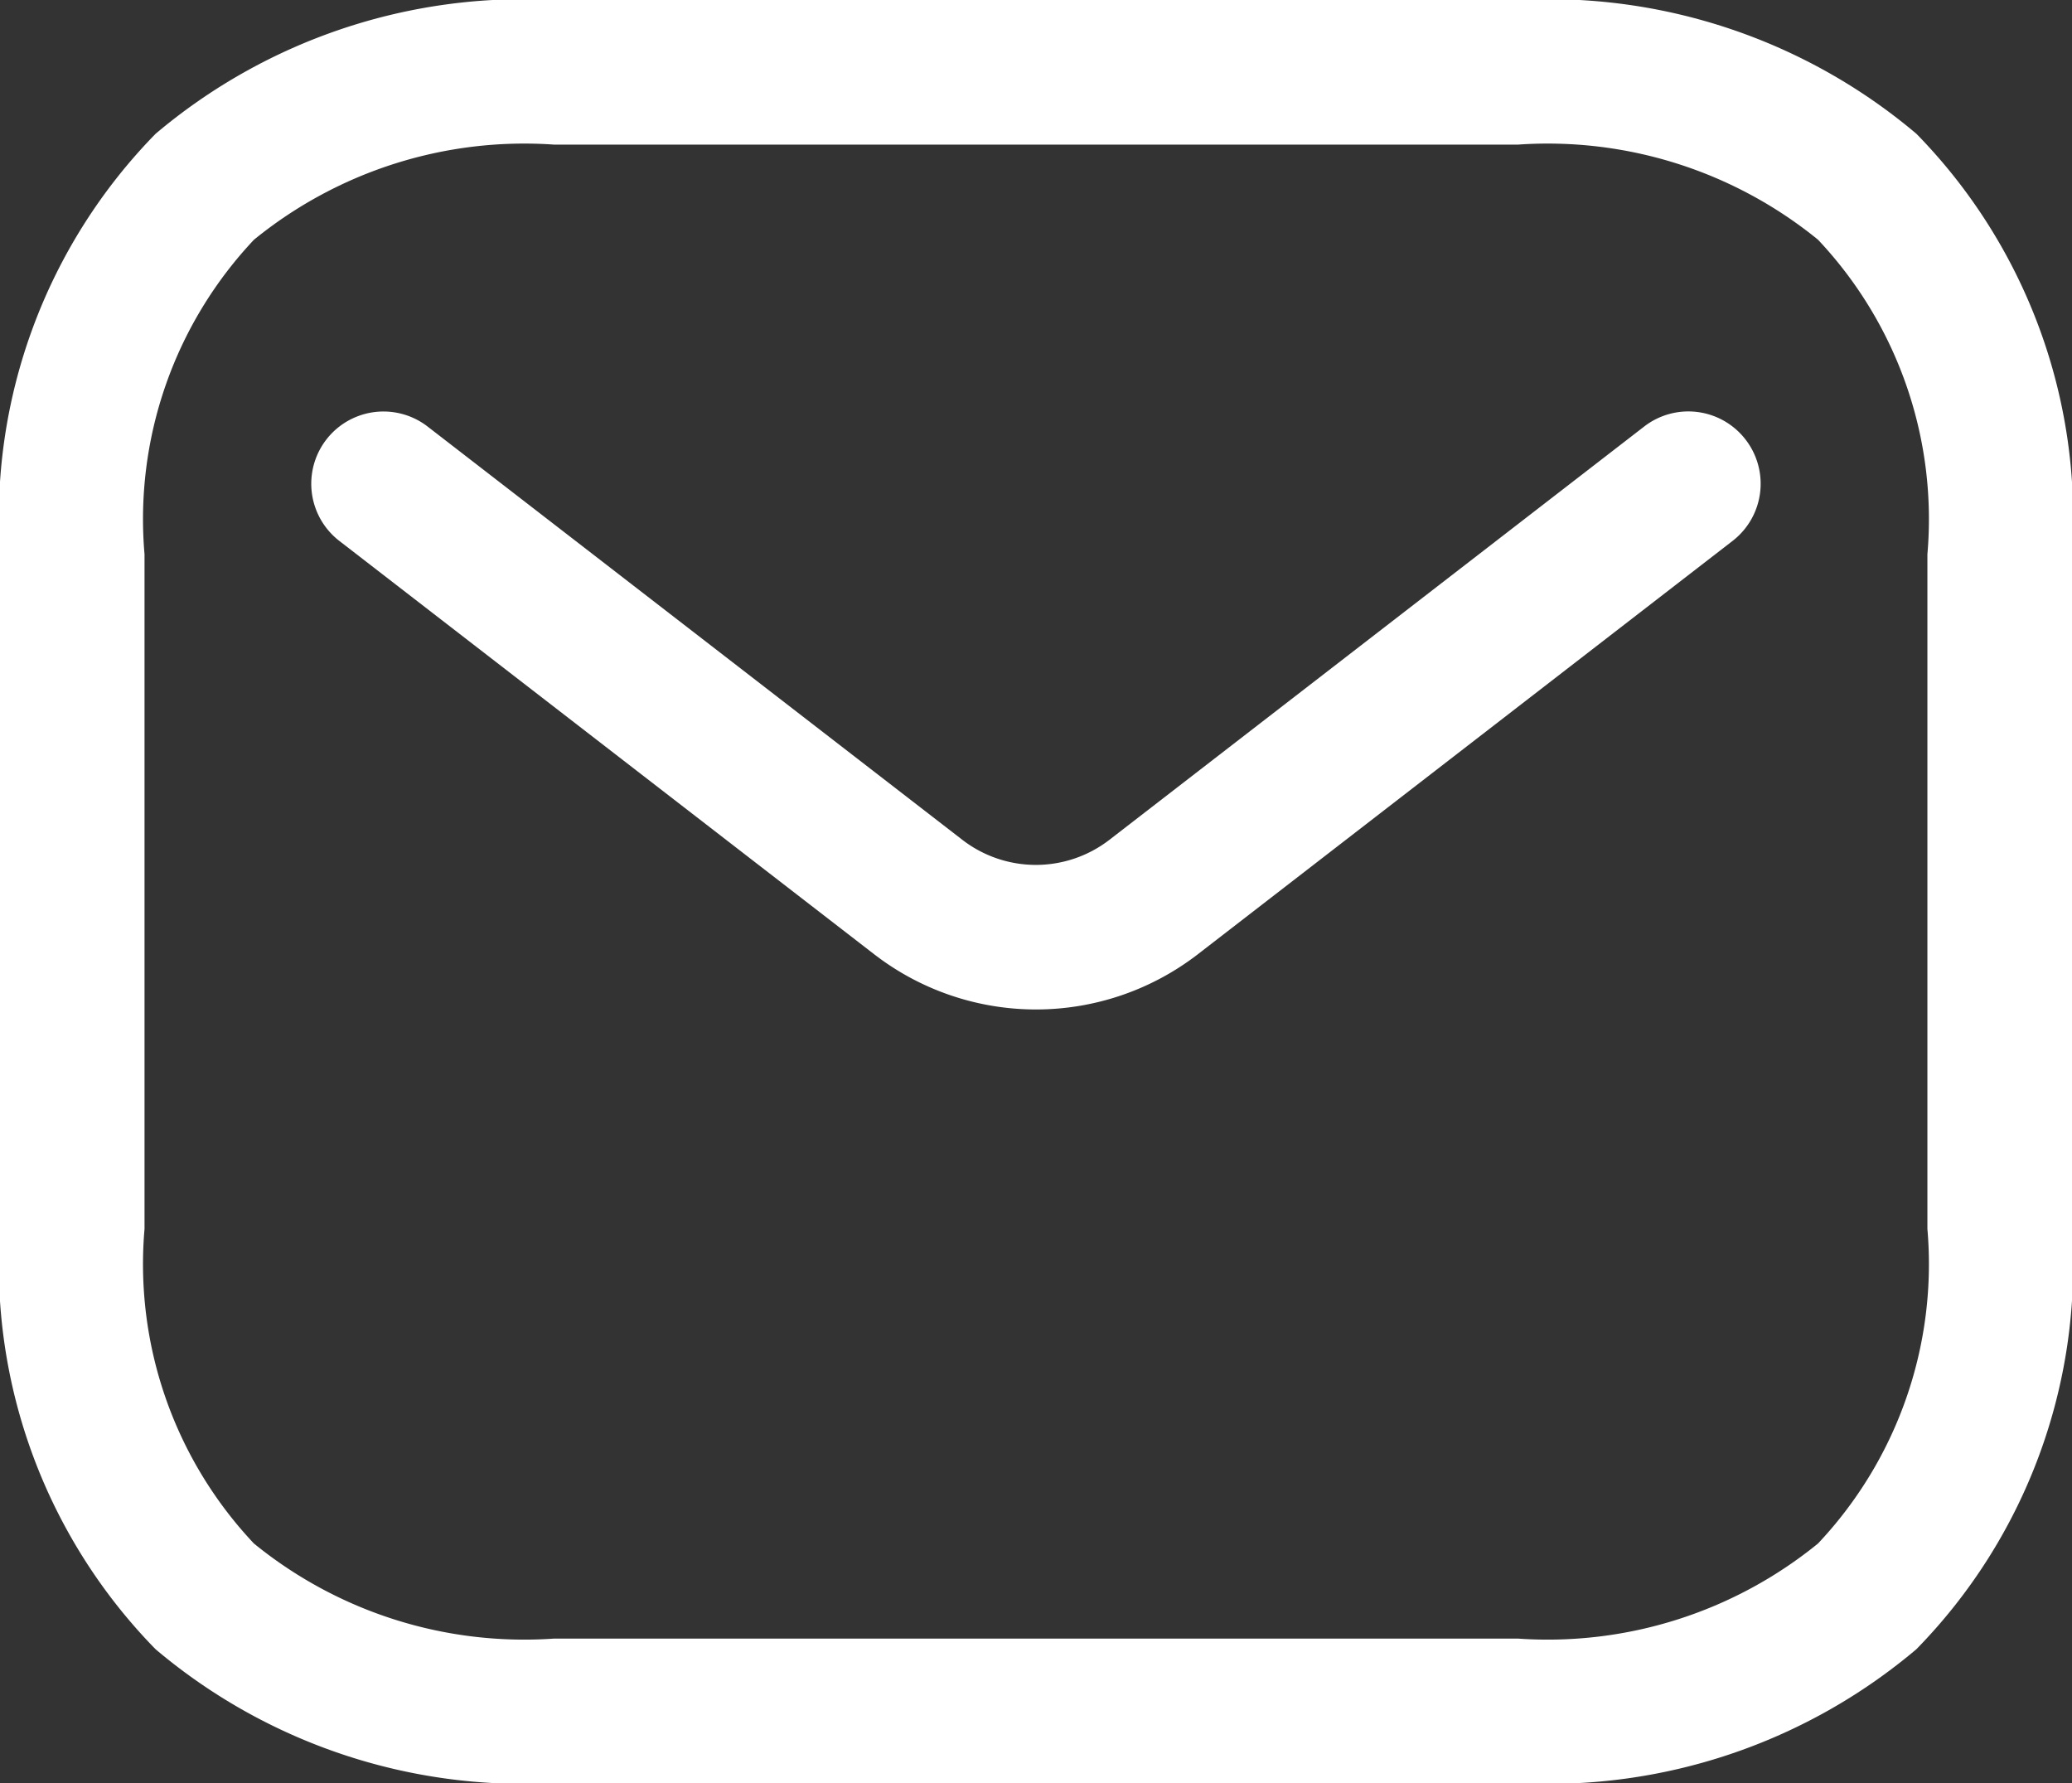
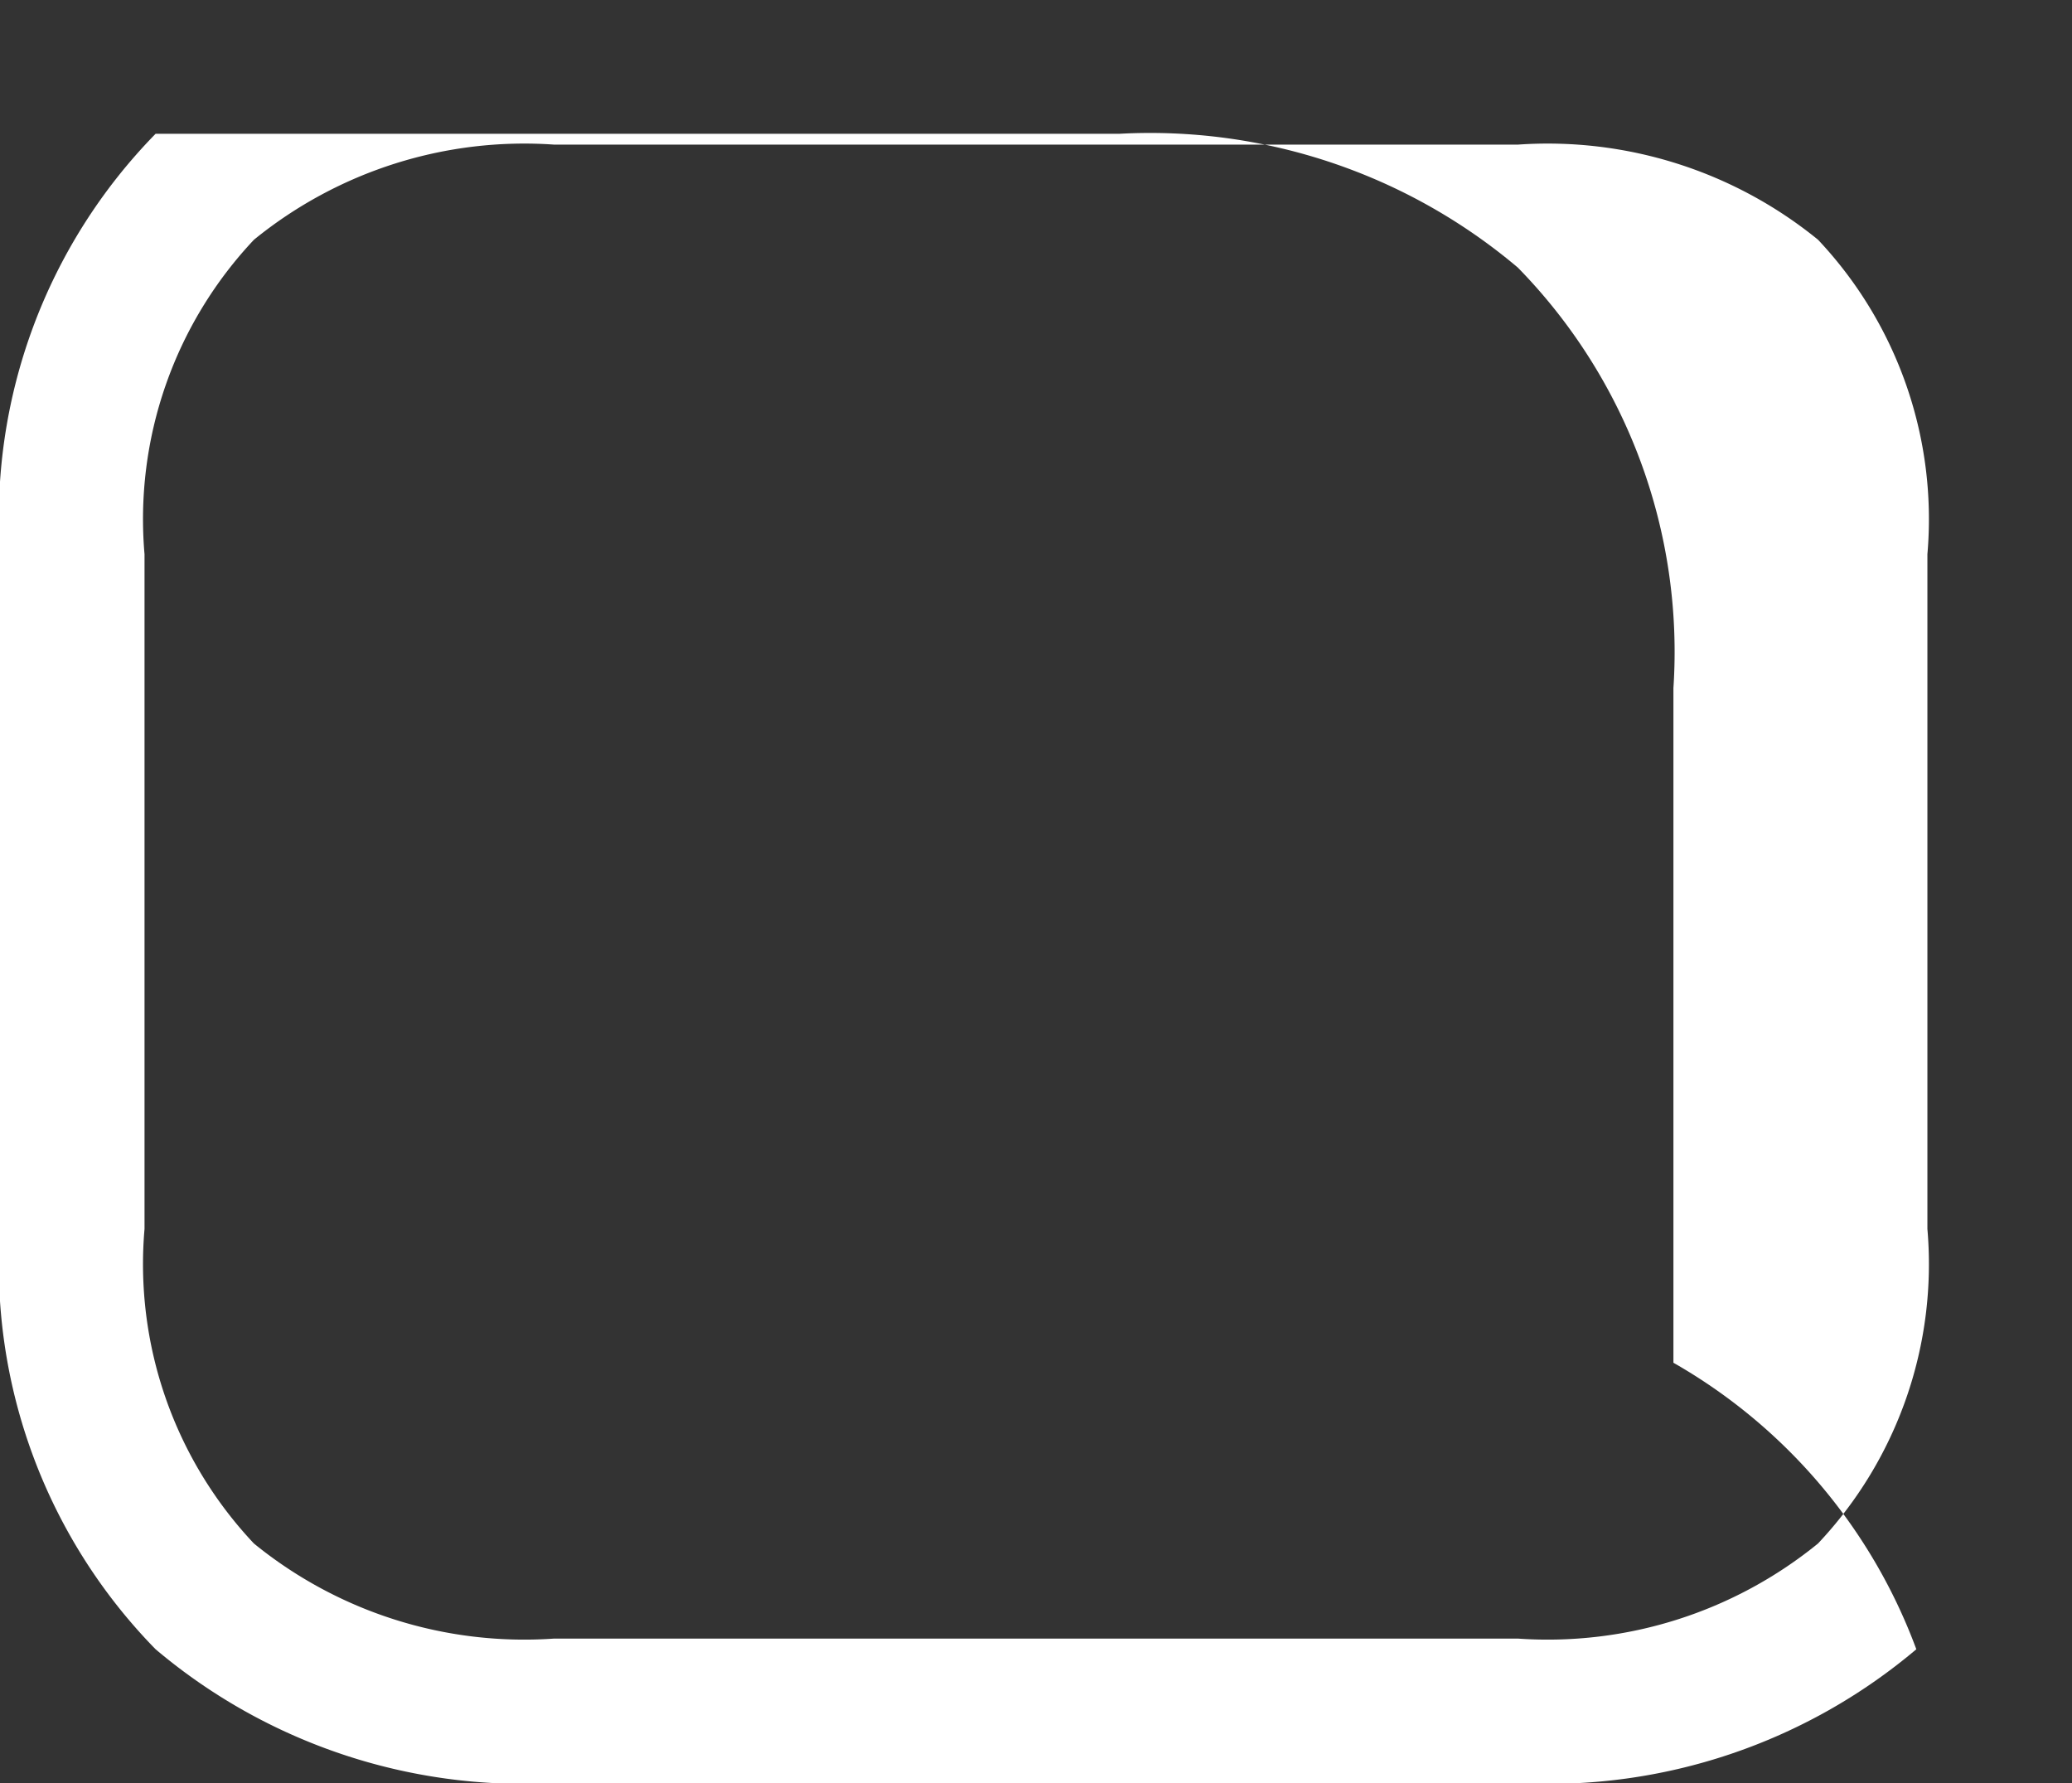
<svg xmlns="http://www.w3.org/2000/svg" width="25.821" height="22.218" viewBox="0 0 25.821 22.218">
  <rect x="0" y="0" width="25.821" height="22.218" fill="#333333" stroke="none" />
  <g id="email" transform="translate(-1.25 -2.75)">
    <g id="email-2" data-name="email" transform="translate(1.25 2.75)">
-       <path id="vector_Stroke_" data-name="vector (Stroke)" d="M4.415,5.737A5.075,5.075,0,0,0,3.051,9.656v8.407a5.075,5.075,0,0,0,1.363,3.919,5.336,5.336,0,0,0,3.741,1.185h12.01a5.336,5.336,0,0,0,3.741-1.185,5.075,5.075,0,0,0,1.363-3.919V9.656a5.075,5.075,0,0,0-1.363-3.919,5.336,5.336,0,0,0-3.741-1.185H8.156A5.336,5.336,0,0,0,4.415,5.737ZM3.189,4.417A7.105,7.105,0,0,1,8.156,2.75h12.01a7.1,7.1,0,0,1,4.966,1.667,6.844,6.844,0,0,1,1.939,5.239v8.407A6.844,6.844,0,0,1,25.131,23.3a7.1,7.1,0,0,1-4.966,1.667H8.156A7.105,7.105,0,0,1,3.189,23.3,6.844,6.844,0,0,1,1.25,18.062V9.656A6.844,6.844,0,0,1,3.189,4.417Z" transform="translate(-1.25 -2.75)" fill="#fff" fill-rule="evenodd" />
-       <path id="vector_Stroke__2" data-name="vector (Stroke)_2" d="M22.354,7.369a.9.9,0,0,1-.162,1.263L15.531,13.78a3.3,3.3,0,0,1-4.039,0L4.83,8.632a.9.9,0,1,1,1.1-1.425l6.662,5.148a1.5,1.5,0,0,0,1.836,0l6.662-5.148A.9.9,0,0,1,22.354,7.369Z" transform="translate(-0.601 -1.892)" fill="#fff" fill-rule="evenodd" />
+       <path id="vector_Stroke_" data-name="vector (Stroke)" d="M4.415,5.737A5.075,5.075,0,0,0,3.051,9.656v8.407a5.075,5.075,0,0,0,1.363,3.919,5.336,5.336,0,0,0,3.741,1.185h12.01a5.336,5.336,0,0,0,3.741-1.185,5.075,5.075,0,0,0,1.363-3.919V9.656a5.075,5.075,0,0,0-1.363-3.919,5.336,5.336,0,0,0-3.741-1.185H8.156A5.336,5.336,0,0,0,4.415,5.737ZM3.189,4.417h12.01a7.1,7.1,0,0,1,4.966,1.667,6.844,6.844,0,0,1,1.939,5.239v8.407A6.844,6.844,0,0,1,25.131,23.3a7.1,7.1,0,0,1-4.966,1.667H8.156A7.105,7.105,0,0,1,3.189,23.3,6.844,6.844,0,0,1,1.25,18.062V9.656A6.844,6.844,0,0,1,3.189,4.417Z" transform="translate(-1.25 -2.75)" fill="#fff" fill-rule="evenodd" />
    </g>
  </g>
</svg>